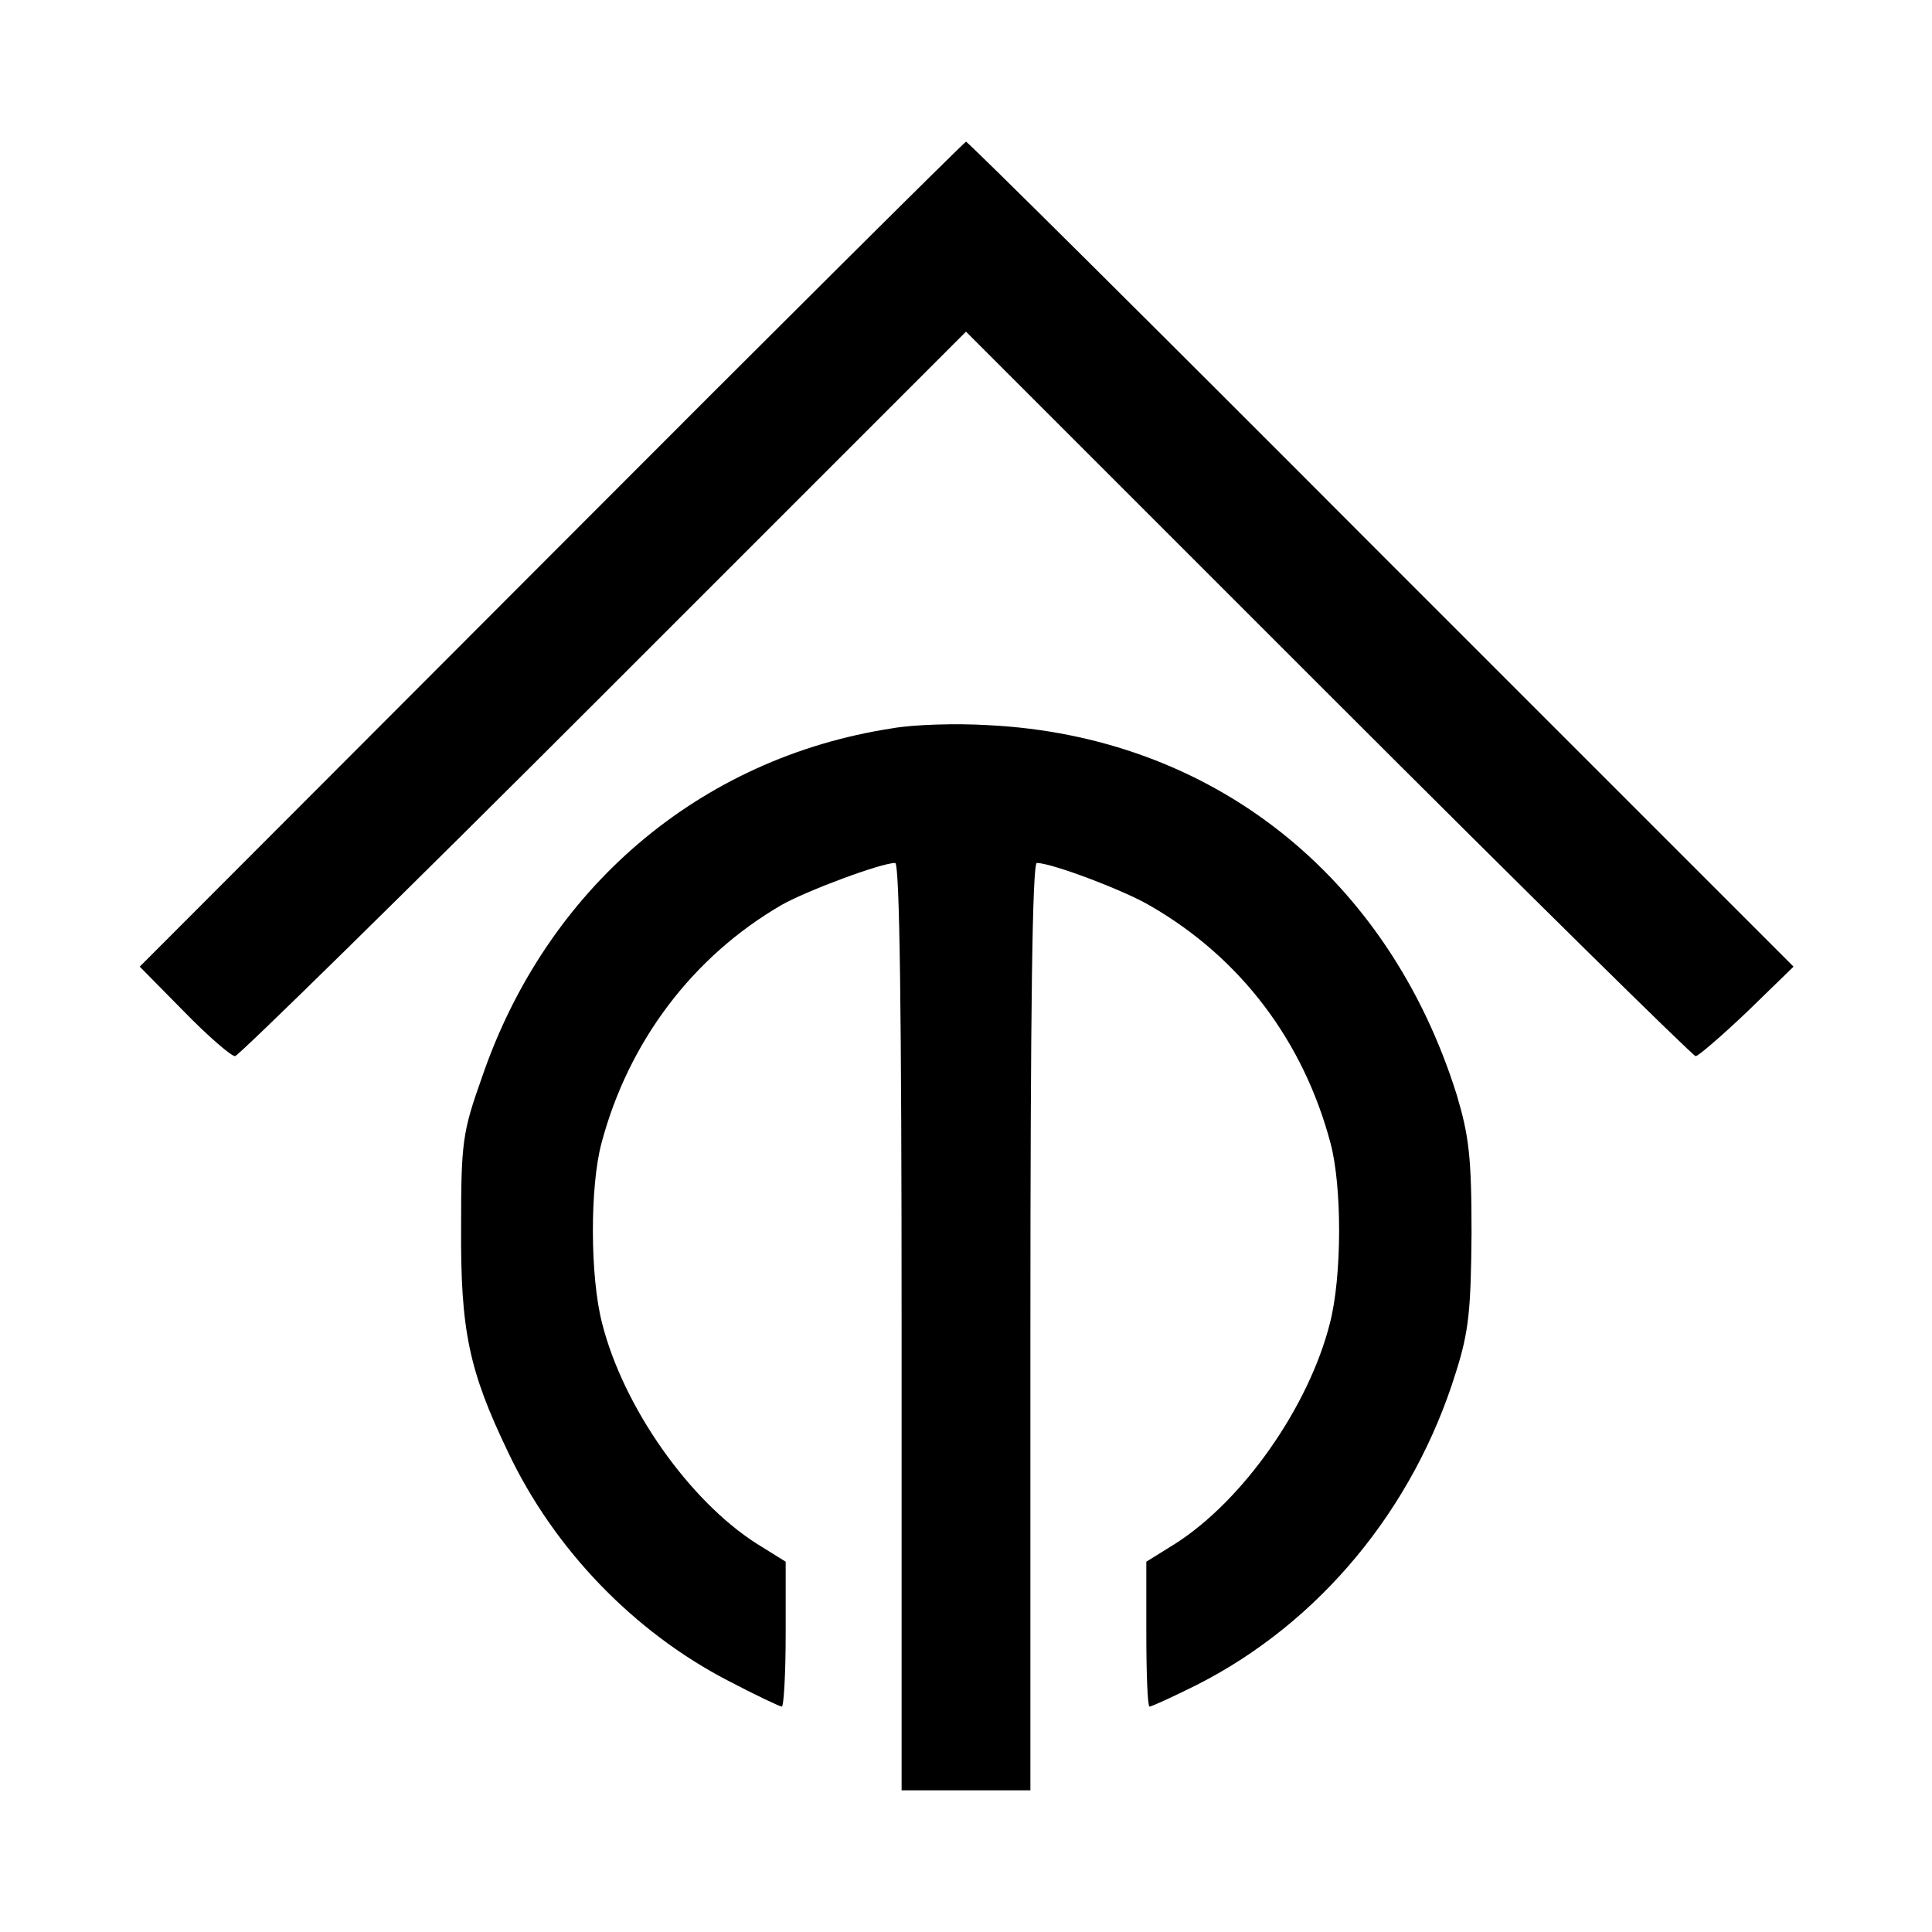
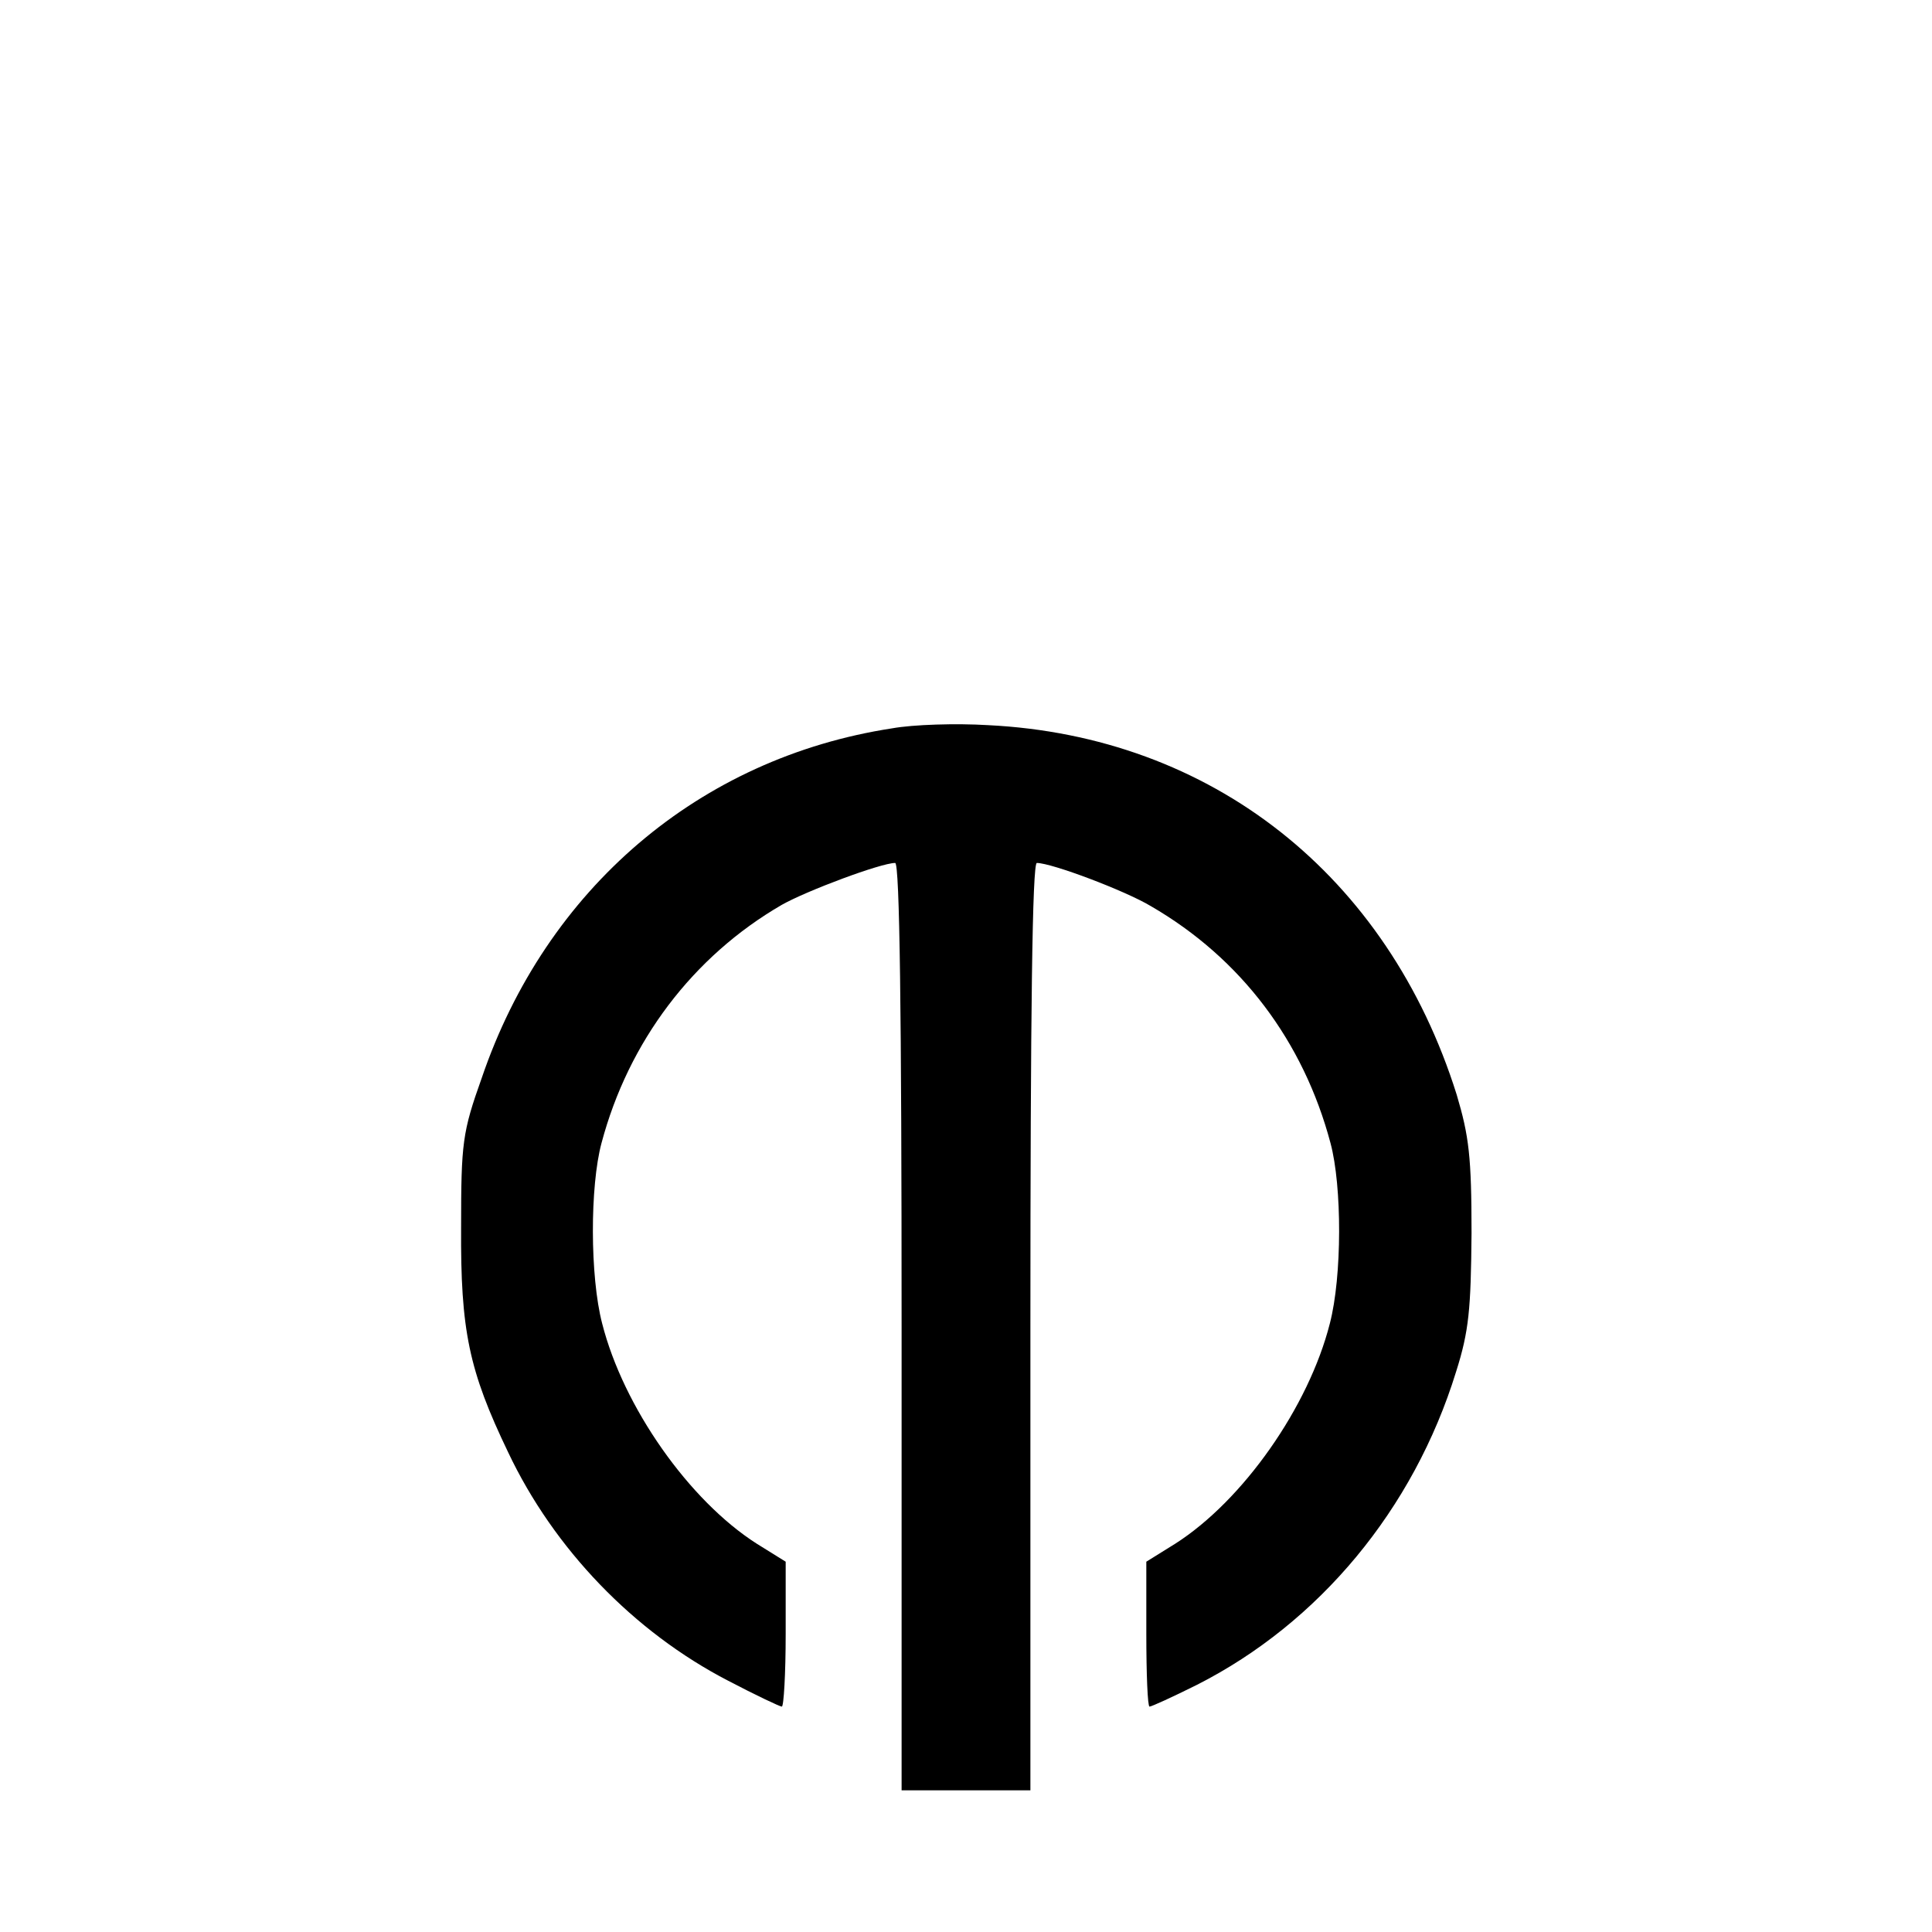
<svg xmlns="http://www.w3.org/2000/svg" version="1.0" width="300pt" height="300pt" viewBox="0 0 300 300" preserveAspectRatio="xMidYMid meet">
  <g transform="translate(0,300) scale(0.1,-0.1)" fill="#000000" stroke="none">
-     <path d="M856 2139 l-639 -640 69 -70 c37 -38 73 -69 79 -69 5 0 263 253 572 562 l563 563 563 -563 c309 -309 566 -562 570 -562 4 0 40 31 80 69 l72 70 -640 640 c-352 353 -642 641 -645 641 -3 -1 -293 -289 -644 -641z" />
    <path d="M1385 1869 c-299 -46 -537 -249 -637 -543 -30 -84 -32 -101 -32 -231 -1 -161 12 -223 73 -350 71 -150 195 -279 342 -355 42 -22 80 -40 83 -40 3 0 6 51 6 113 l0 112 -45 28 c-105 67 -207 212 -240 342 -19 73 -19 213 -1 280 42 158 142 290 280 370 39 22 154 65 176 65 7 0 10 -232 10 -720 l0 -720 100 0 100 0 0 720 c0 488 3 720 10 720 23 0 137 -43 177 -67 140 -81 237 -210 279 -368 18 -67 18 -207 -1 -280 -33 -130 -135 -275 -240 -342 l-45 -28 0 -112 c0 -62 2 -113 5 -113 3 0 36 15 74 34 189 96 336 272 402 486 20 63 23 97 24 215 0 119 -4 151 -23 215 -107 341 -381 557 -728 574 -49 3 -116 1 -149 -5z" />
  </g>
</svg>